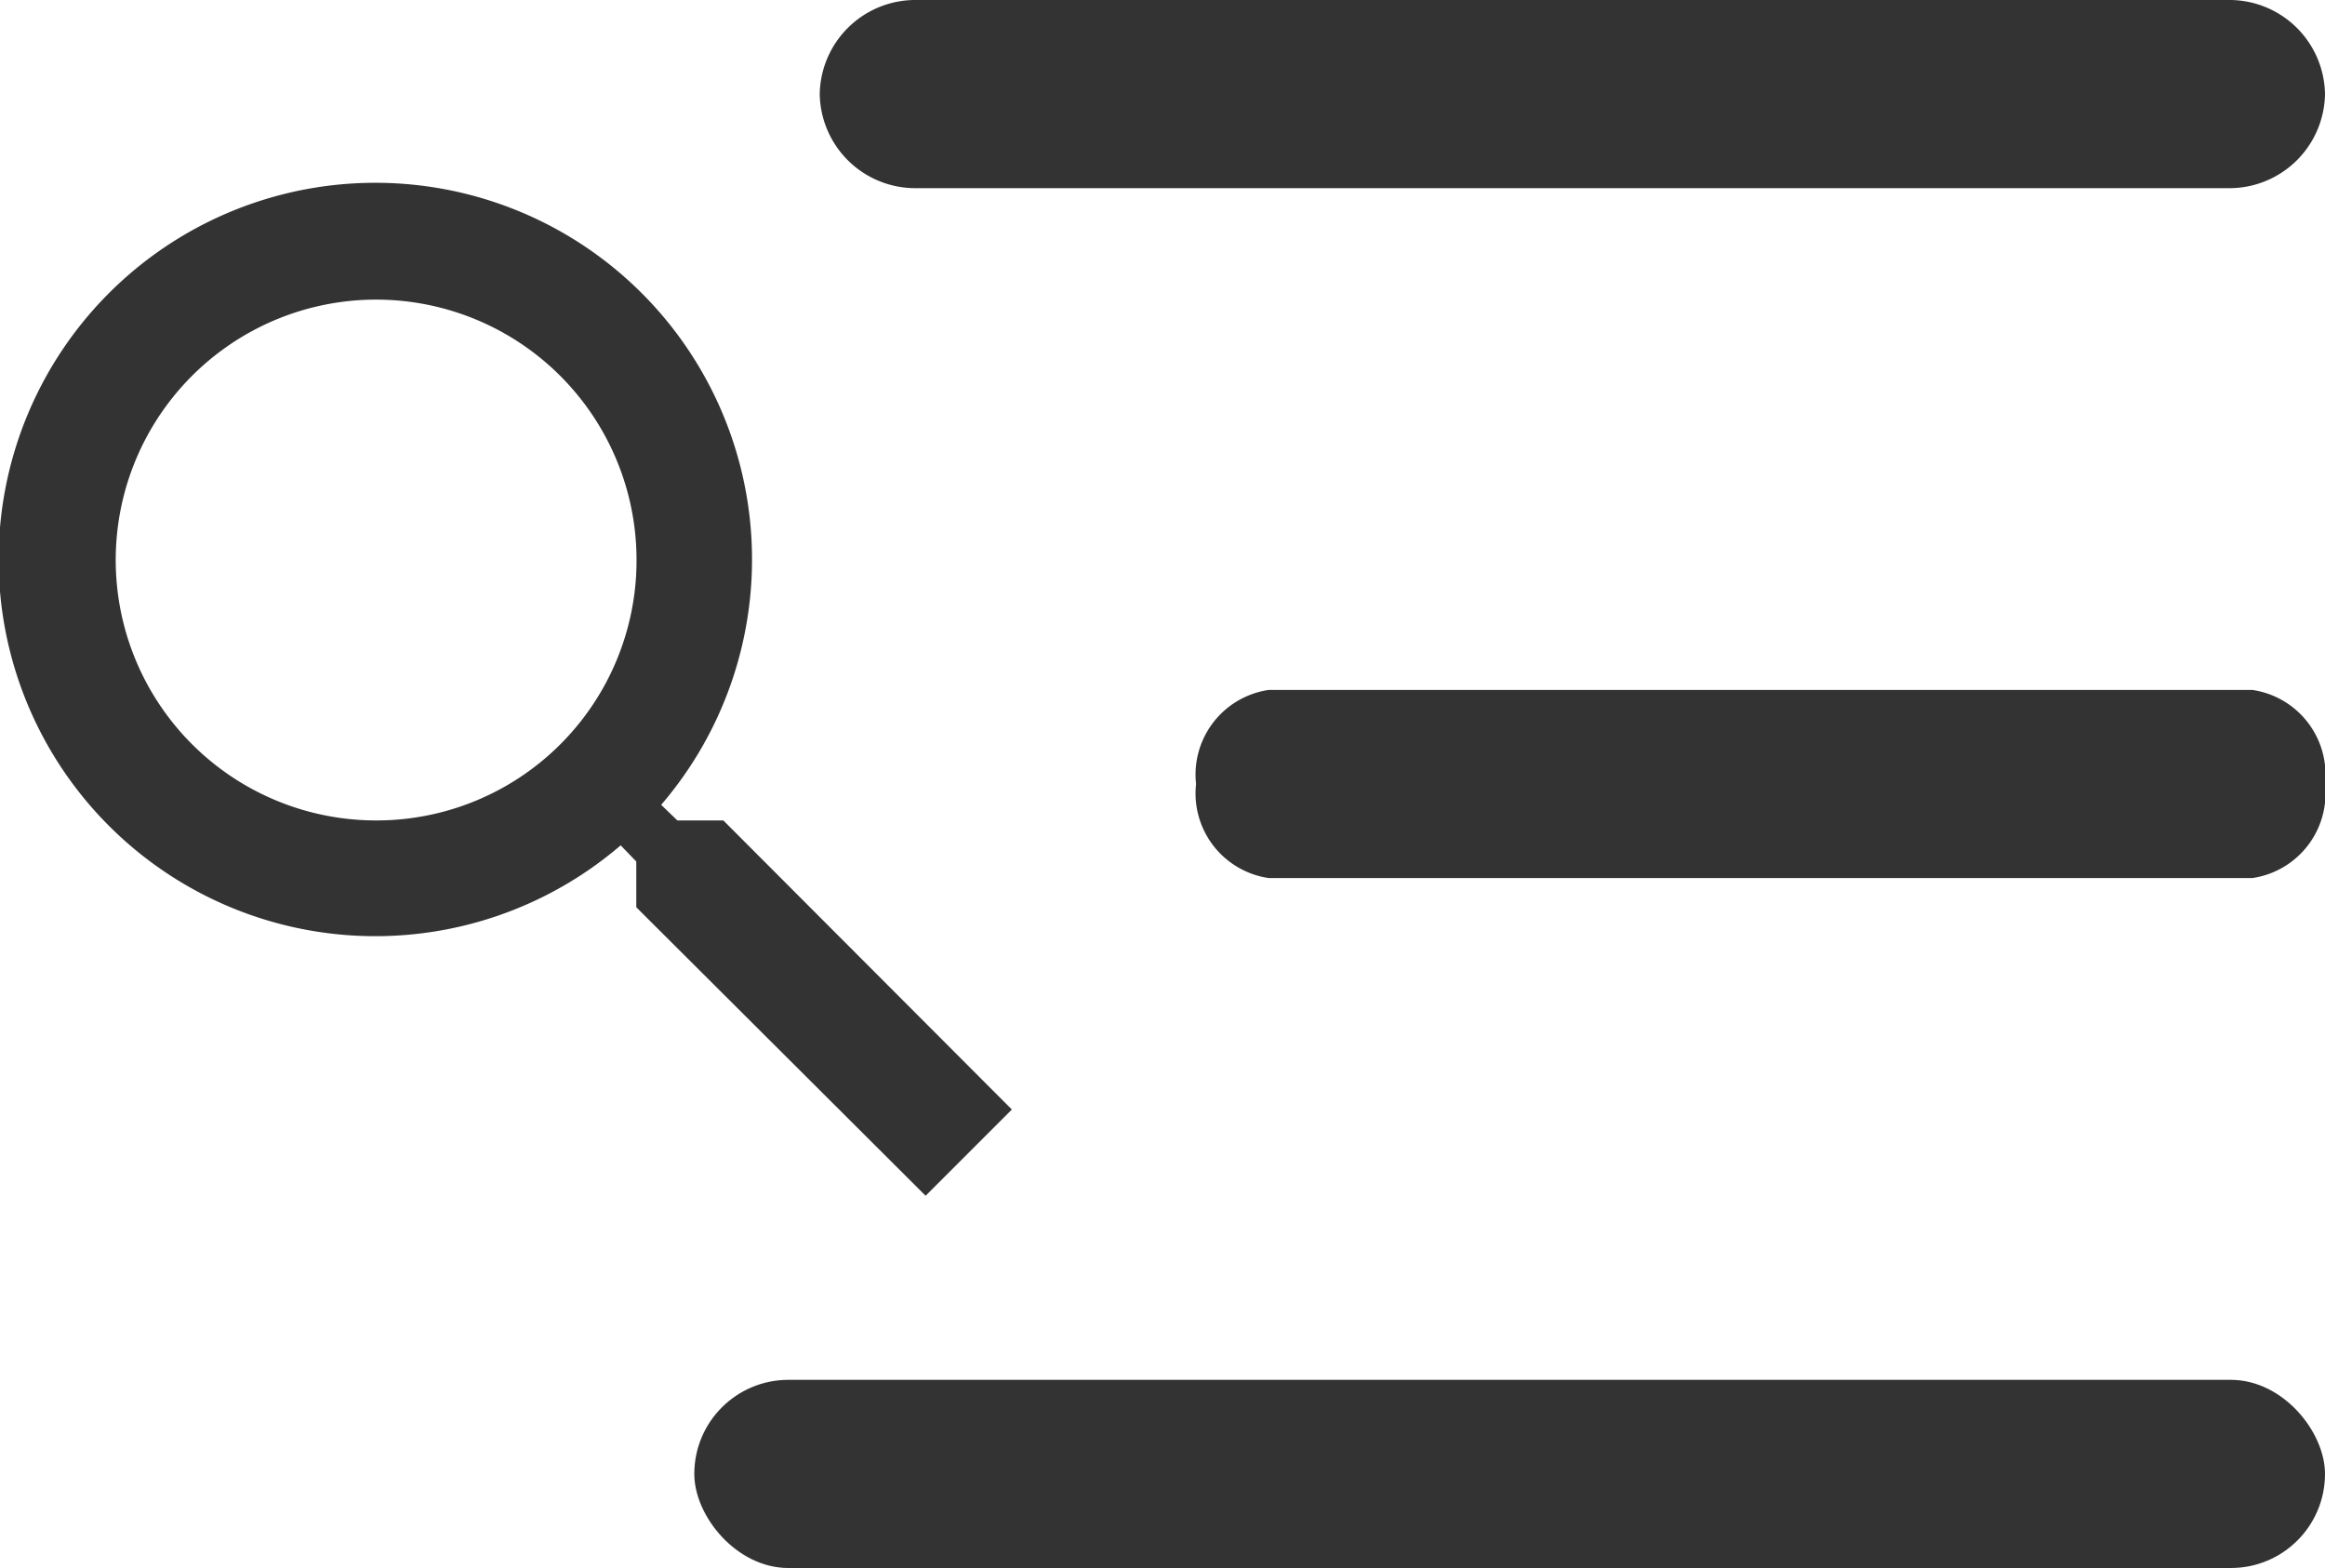
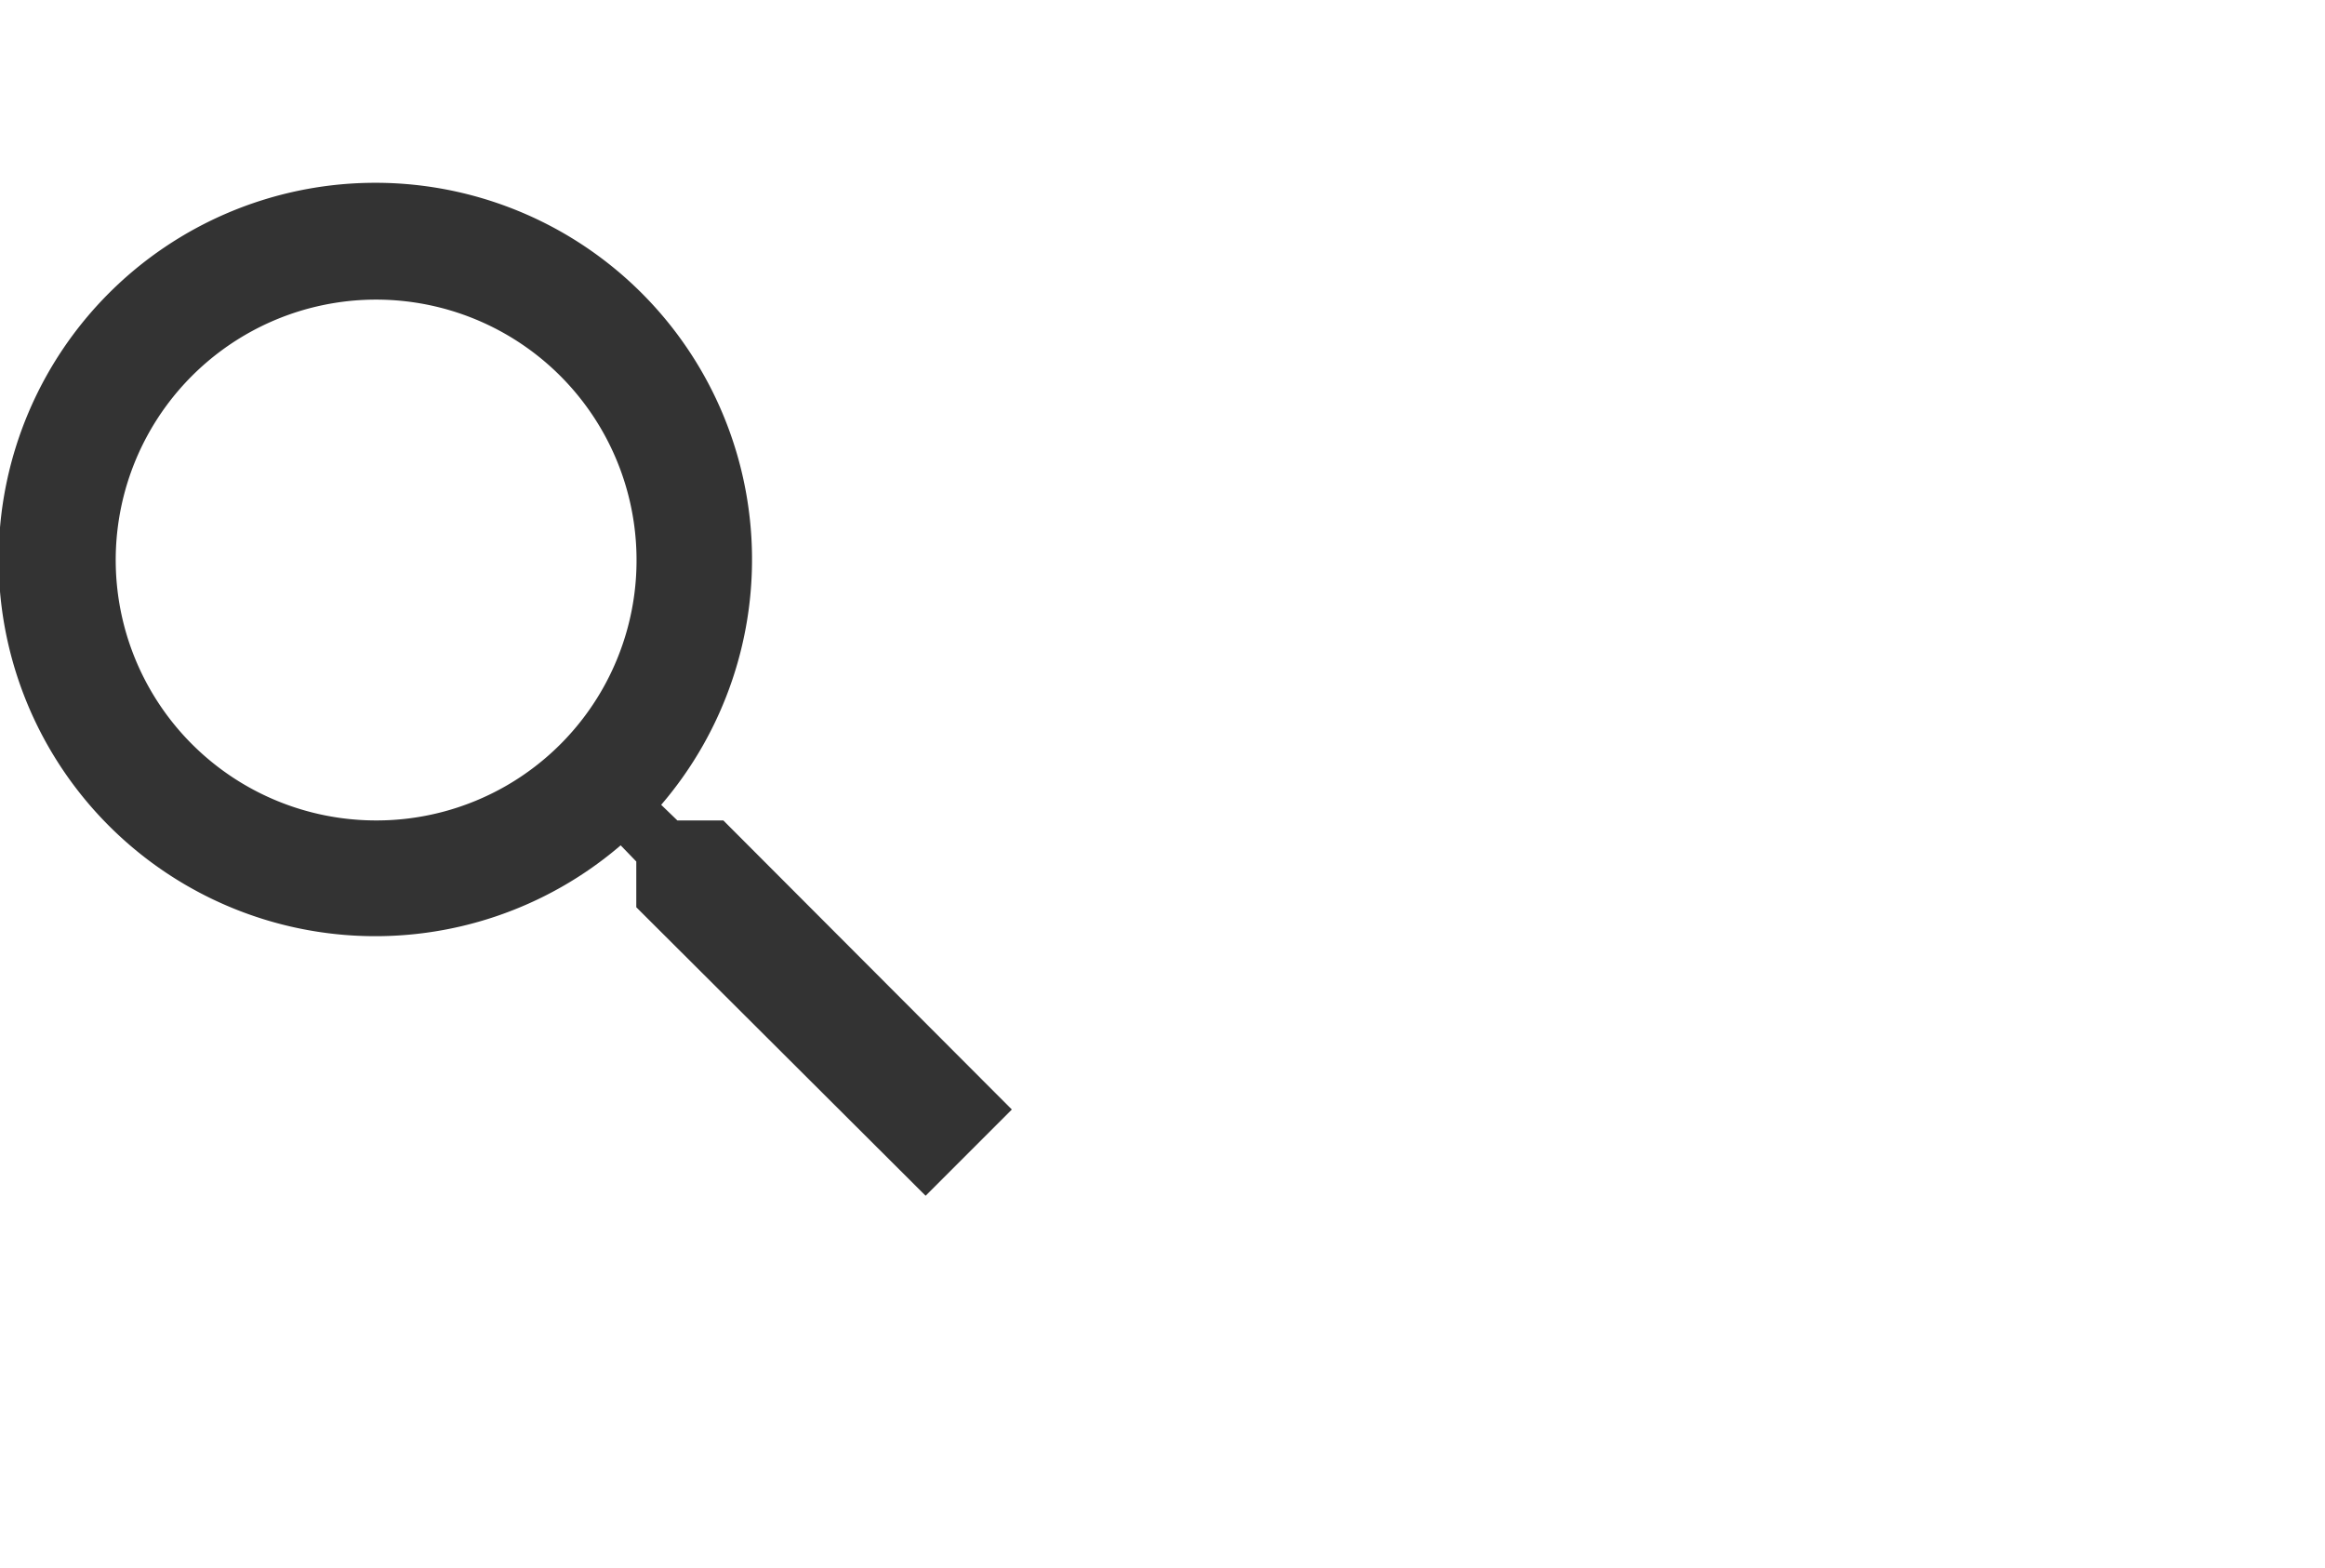
<svg xmlns="http://www.w3.org/2000/svg" id="Component_227_40" data-name="Component 227 – 40" width="37.07" height="25" viewBox="0 0 37.07 25">
-   <rect id="Rectangle_465" data-name="Rectangle 465" width="26" height="3" rx="1.5" transform="translate(11.07 22)" fill="#333" />
-   <path id="Path_8663" data-name="Path 8663" d="M1.548,0h20.9A1.525,1.525,0,0,1,24,1.5,1.525,1.525,0,0,1,22.452,3H1.548A1.525,1.525,0,0,1,0,1.5,1.525,1.525,0,0,1,1.548,0Z" transform="translate(13.07)" fill="#333" />
  <path id="ic_search_24px" d="M14.533,13.149H13.8l-.258-.249a6.006,6.006,0,1,0-.646.646l.249.258v.729l4.613,4.6,1.375-1.375ZM9,13.149A4.152,4.152,0,1,1,13.149,9,4.146,4.146,0,0,1,9,13.149Z" transform="translate(-3 -0.068)" fill="#333" />
-   <path id="Path_9073" data-name="Path 9073" d="M1.161,0H16.839A1.364,1.364,0,0,1,18,1.5,1.364,1.364,0,0,1,16.839,3H1.161A1.364,1.364,0,0,1,0,1.5,1.364,1.364,0,0,1,1.161,0Z" transform="translate(19.07 11)" fill="#333" />
</svg>